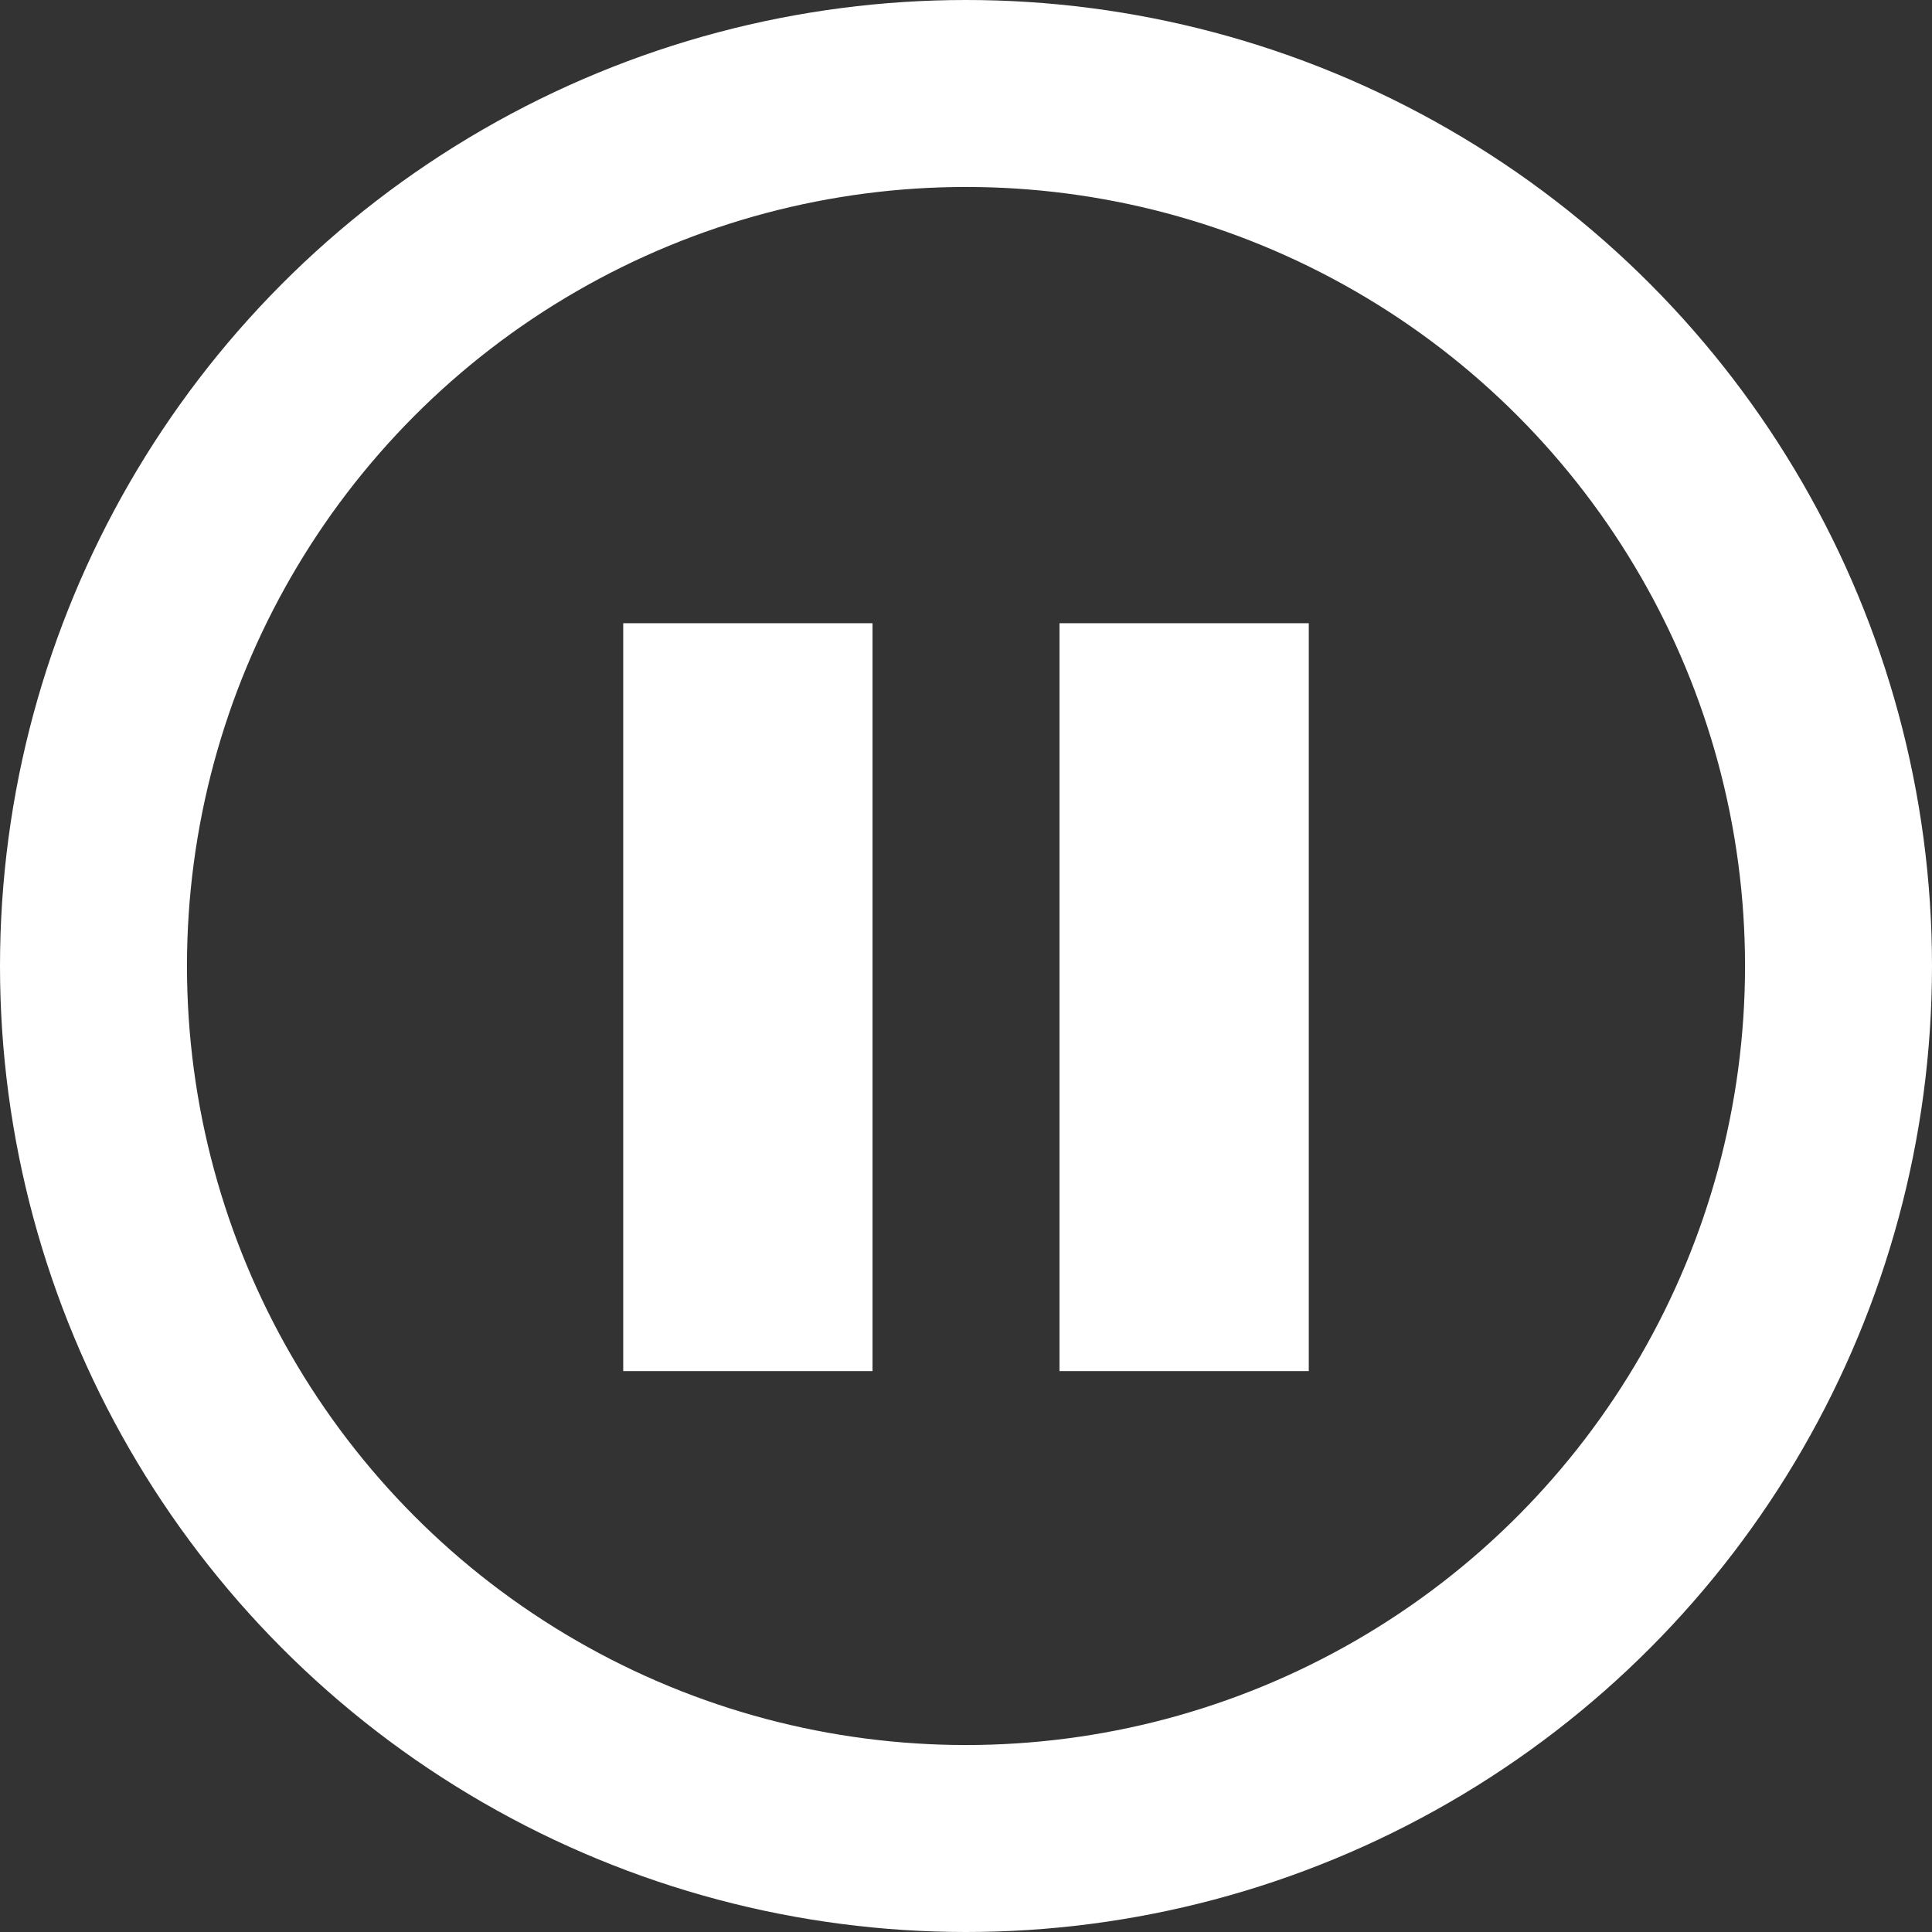
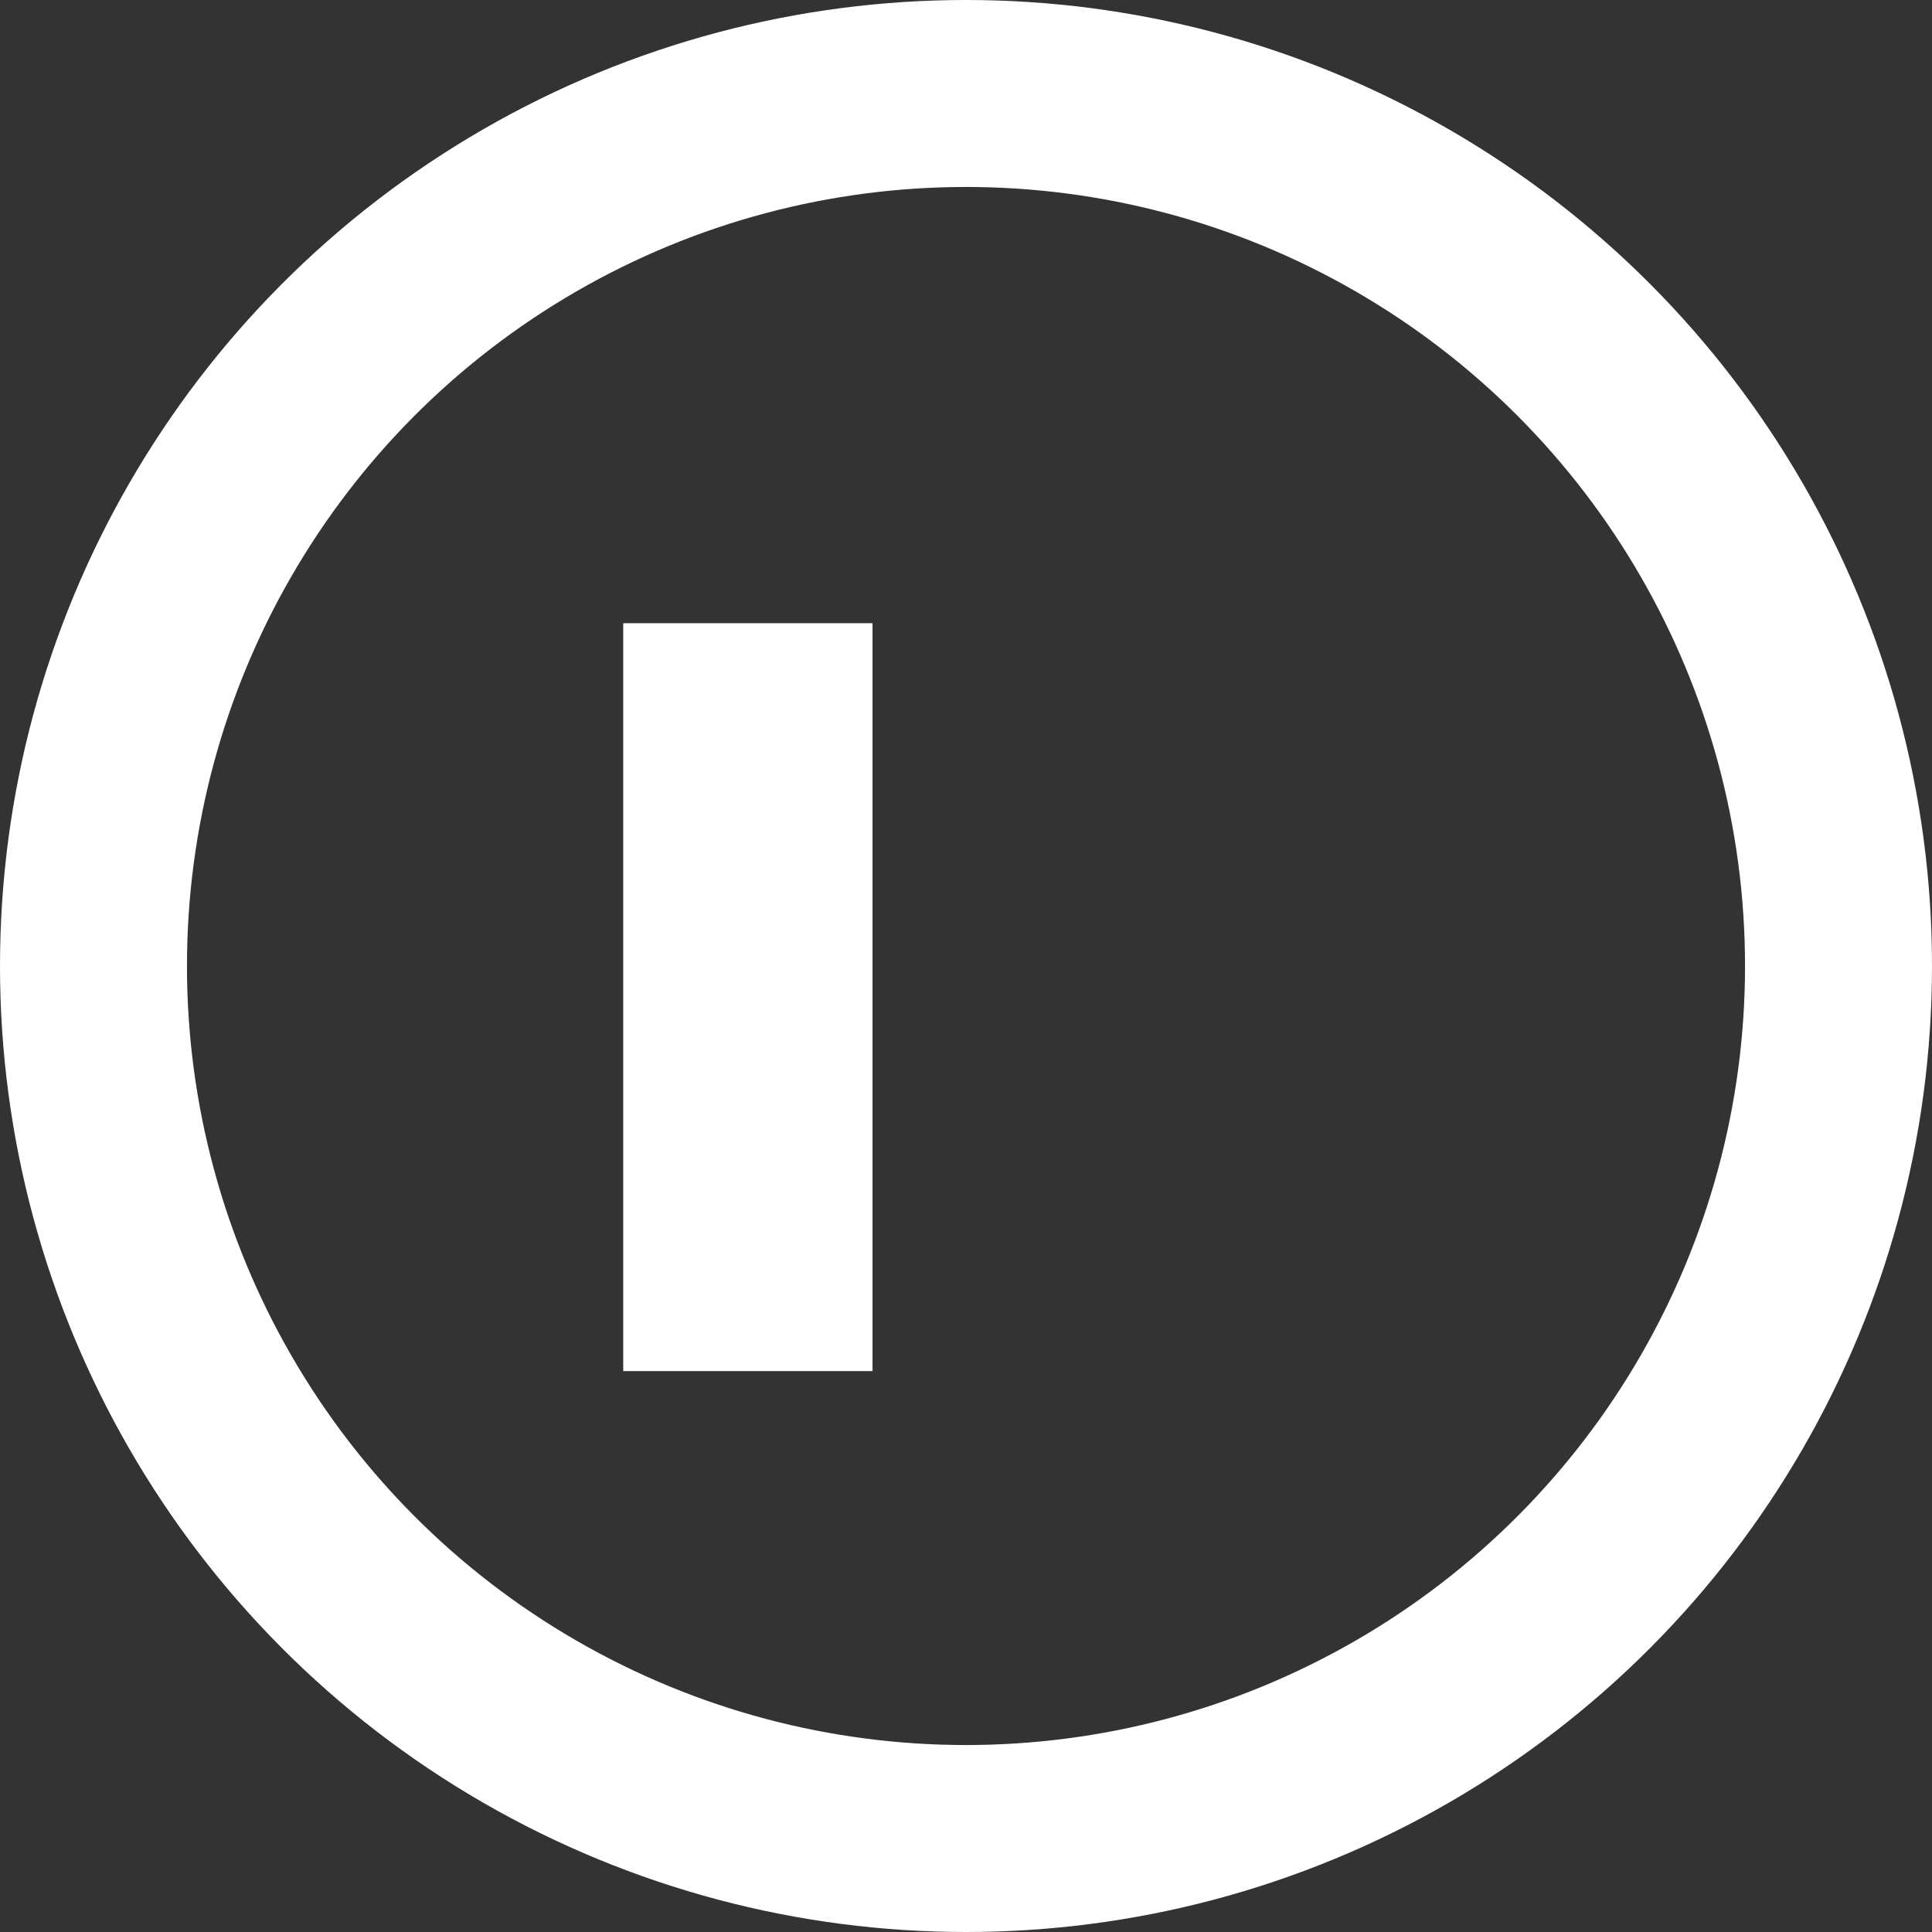
<svg xmlns="http://www.w3.org/2000/svg" viewBox="0 0 31 31">
  <rect x="0" y="0" width="31" height="31" fill="#333333" stroke="none" />
  <defs>
    <style>
      .cls-1, .cls-4 {
        fill: none;
      }

      .cls-1 {
        stroke: #fff;
        stroke-width: 3px;
      }

      .cls-2 {
        fill: #fff;
      }

      .cls-3 {
        stroke: none;
      }
    </style>
  </defs>
  <g id="pause" transform="translate(-945 -639)">
    <g id="Ellipse_9" data-name="Ellipse 9" class="cls-1" transform="translate(945 639)">
      <circle class="cls-3" cx="15.5" cy="15.5" r="15.5" />
      <circle class="cls-4" cx="15.5" cy="15.5" r="14" />
    </g>
    <g id="Group_249" data-name="Group 249" transform="translate(2 1)">
      <rect id="Rectangle_271" data-name="Rectangle 271" class="cls-2" width="4" height="12" transform="translate(953 648)" />
-       <rect id="Rectangle_272" data-name="Rectangle 272" class="cls-2" width="4" height="12" transform="translate(960 648)" />
    </g>
  </g>
</svg>